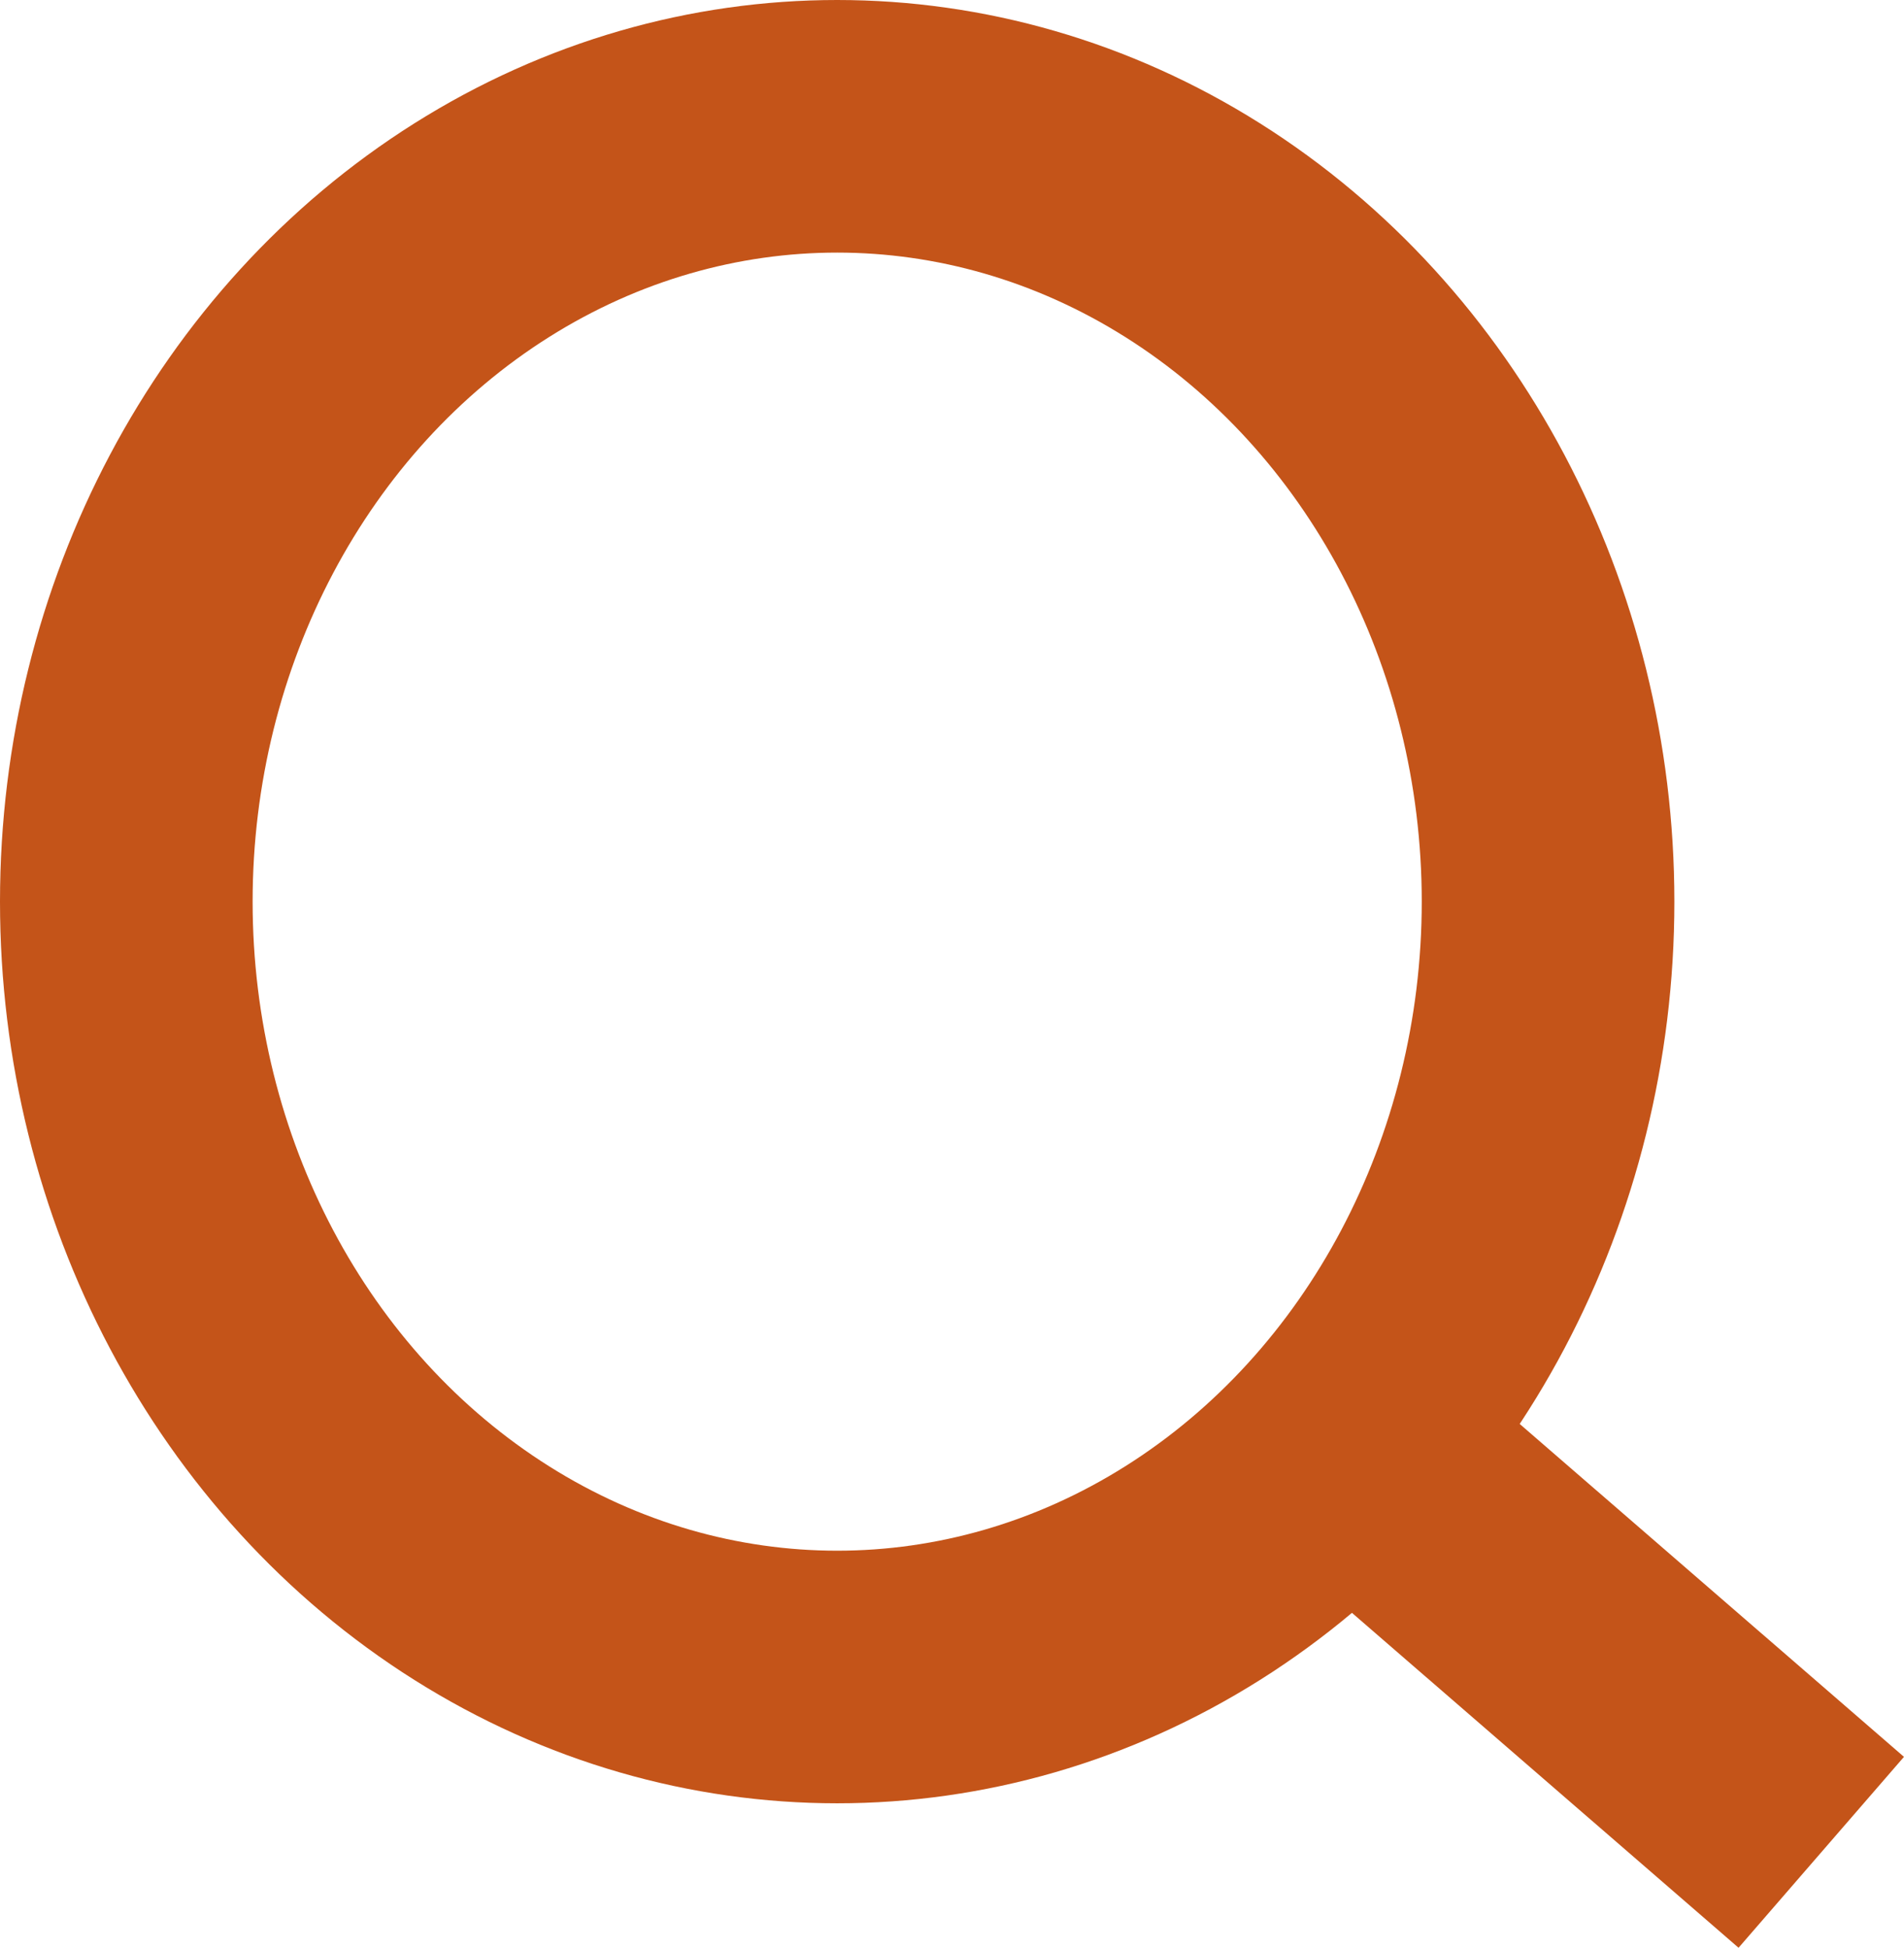
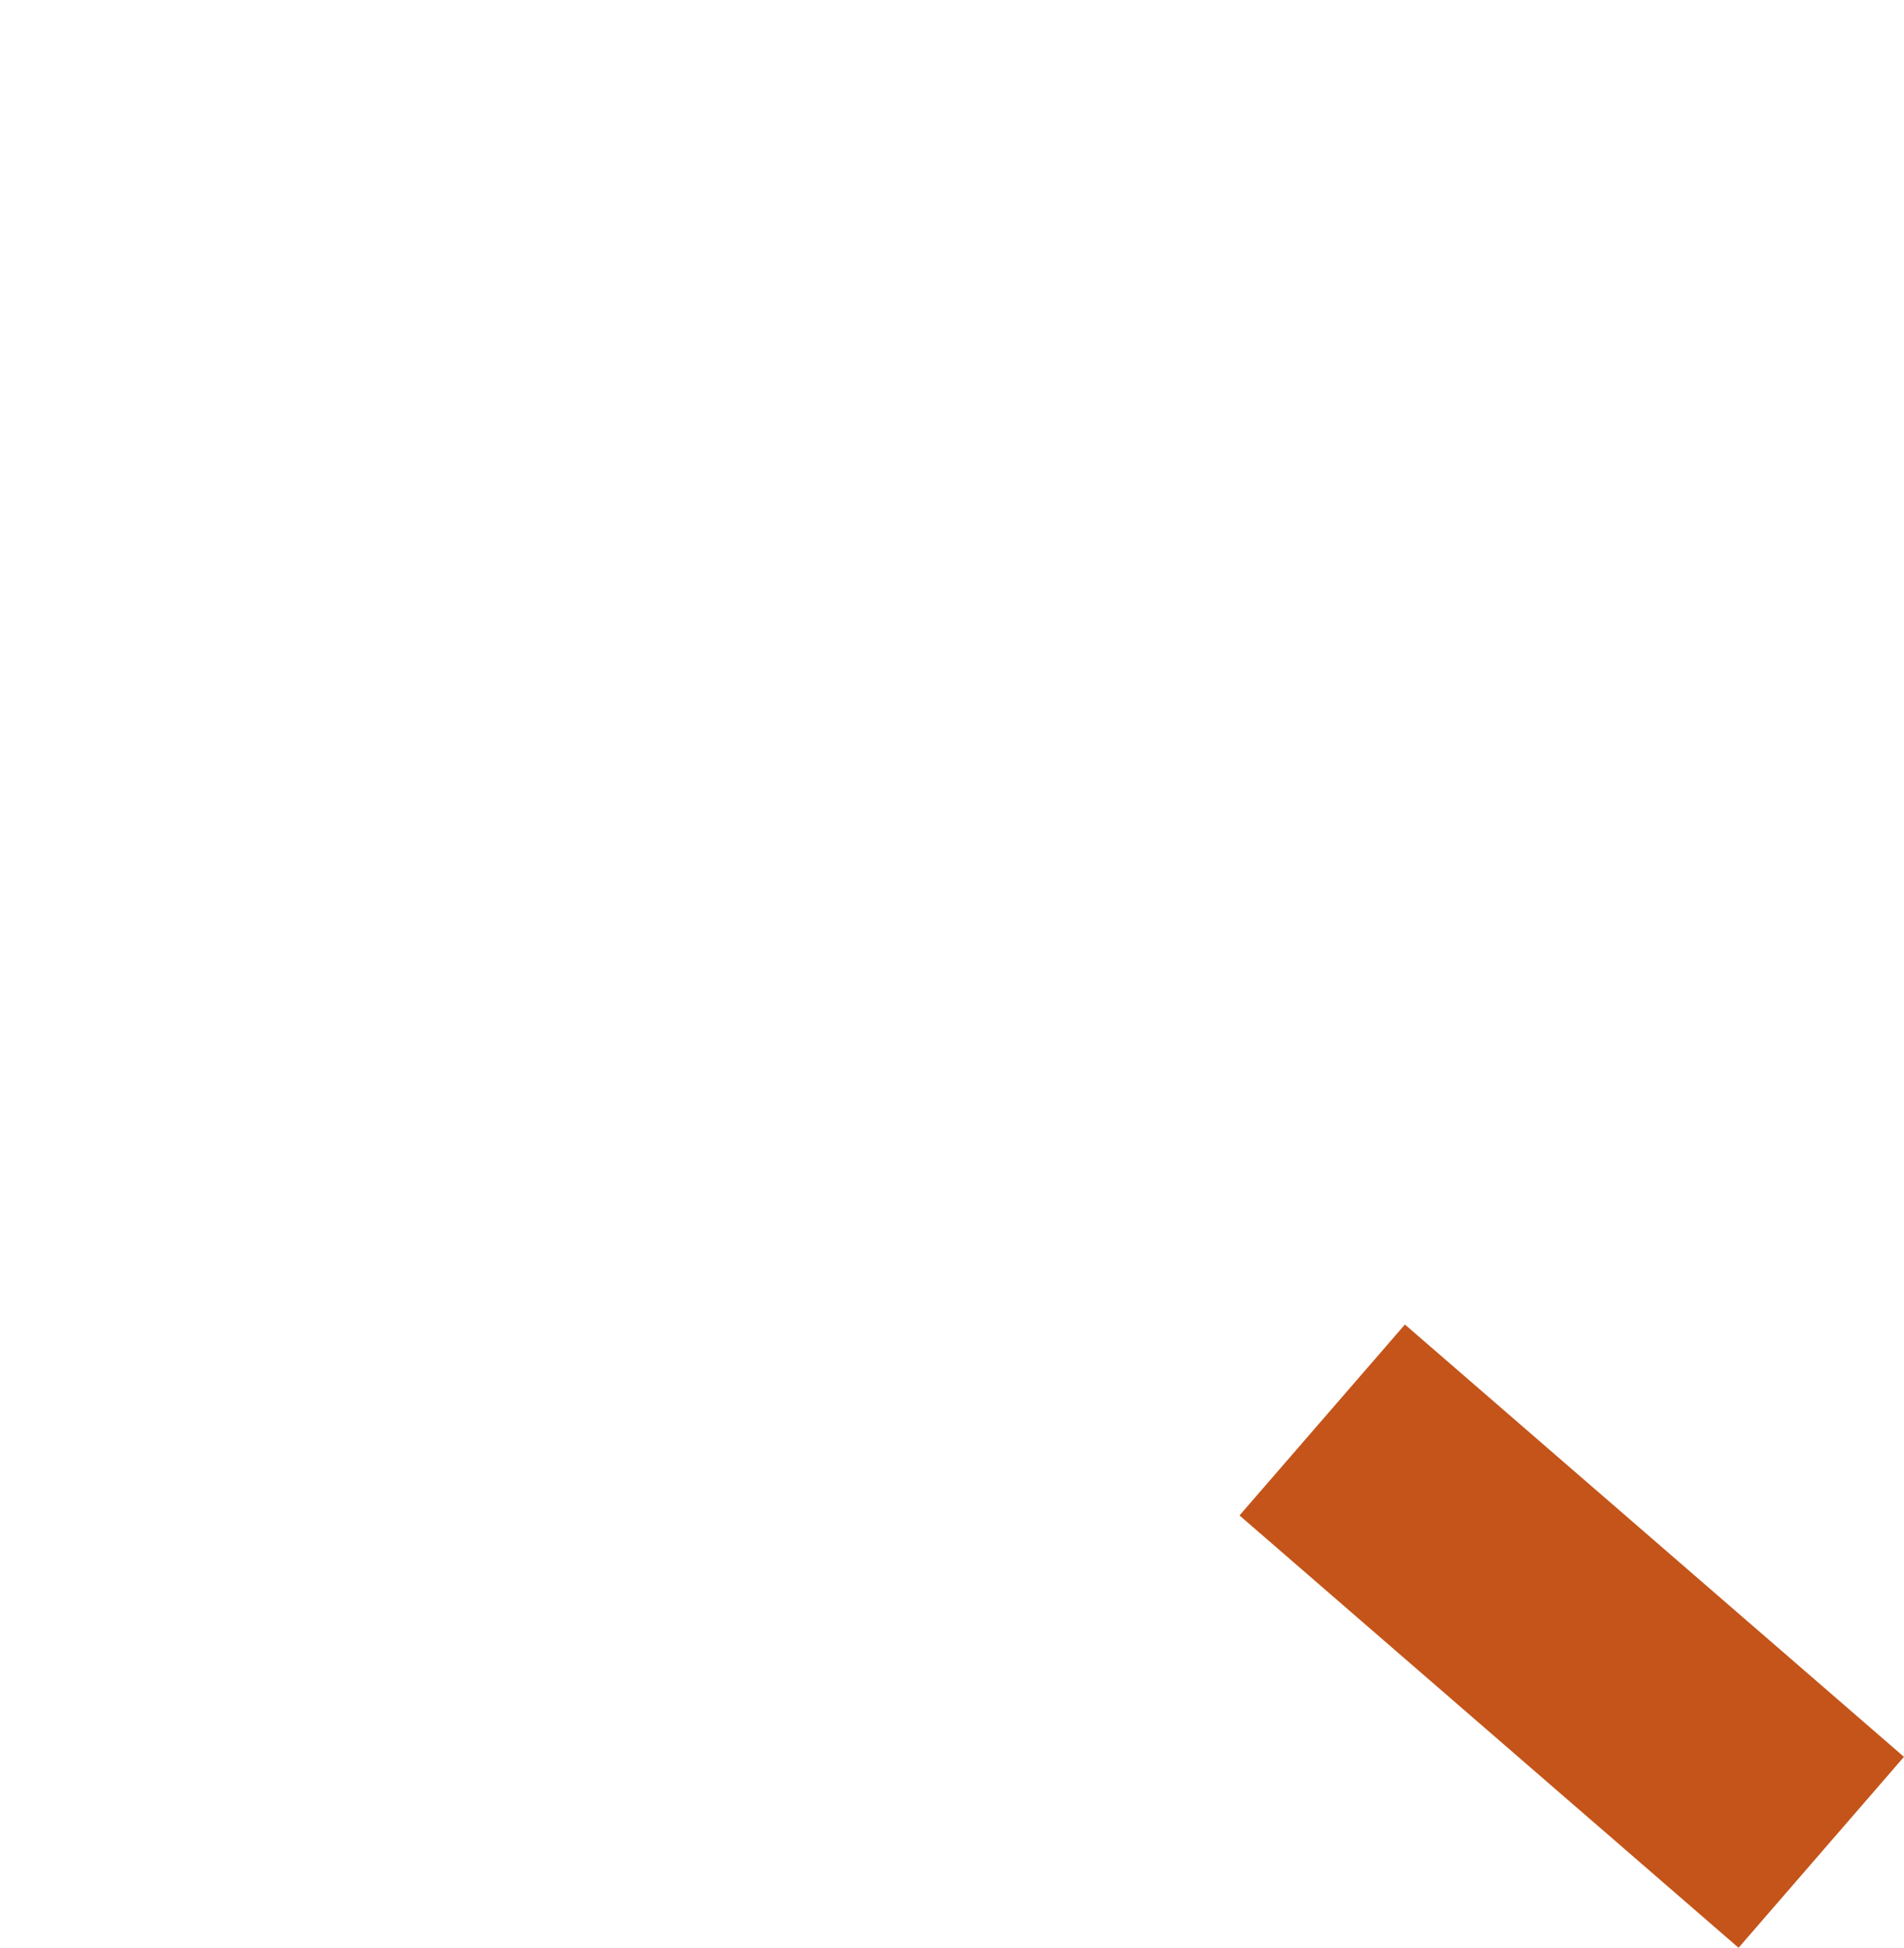
<svg xmlns="http://www.w3.org/2000/svg" width="15.074" height="15.422" viewBox="0 0 15.074 15.422">
  <g id="Group_820" data-name="Group 820" transform="translate(-1544 -147)">
    <g id="Ellipse_2" data-name="Ellipse 2" transform="translate(1544 147)" fill="none" stroke="#c45419" stroke-width="2">
-       <ellipse cx="6.628" cy="7.139" rx="6.628" ry="7.139" stroke="none" />
-       <ellipse cx="6.628" cy="7.139" rx="5.628" ry="6.139" fill="none" />
-     </g>
+       </g>
    <line id="Line_3" data-name="Line 3" x2="3.951" y2="3.423" transform="translate(1554.468 158.243)" fill="none" stroke="#c45419" stroke-width="2" />
  </g>
</svg>